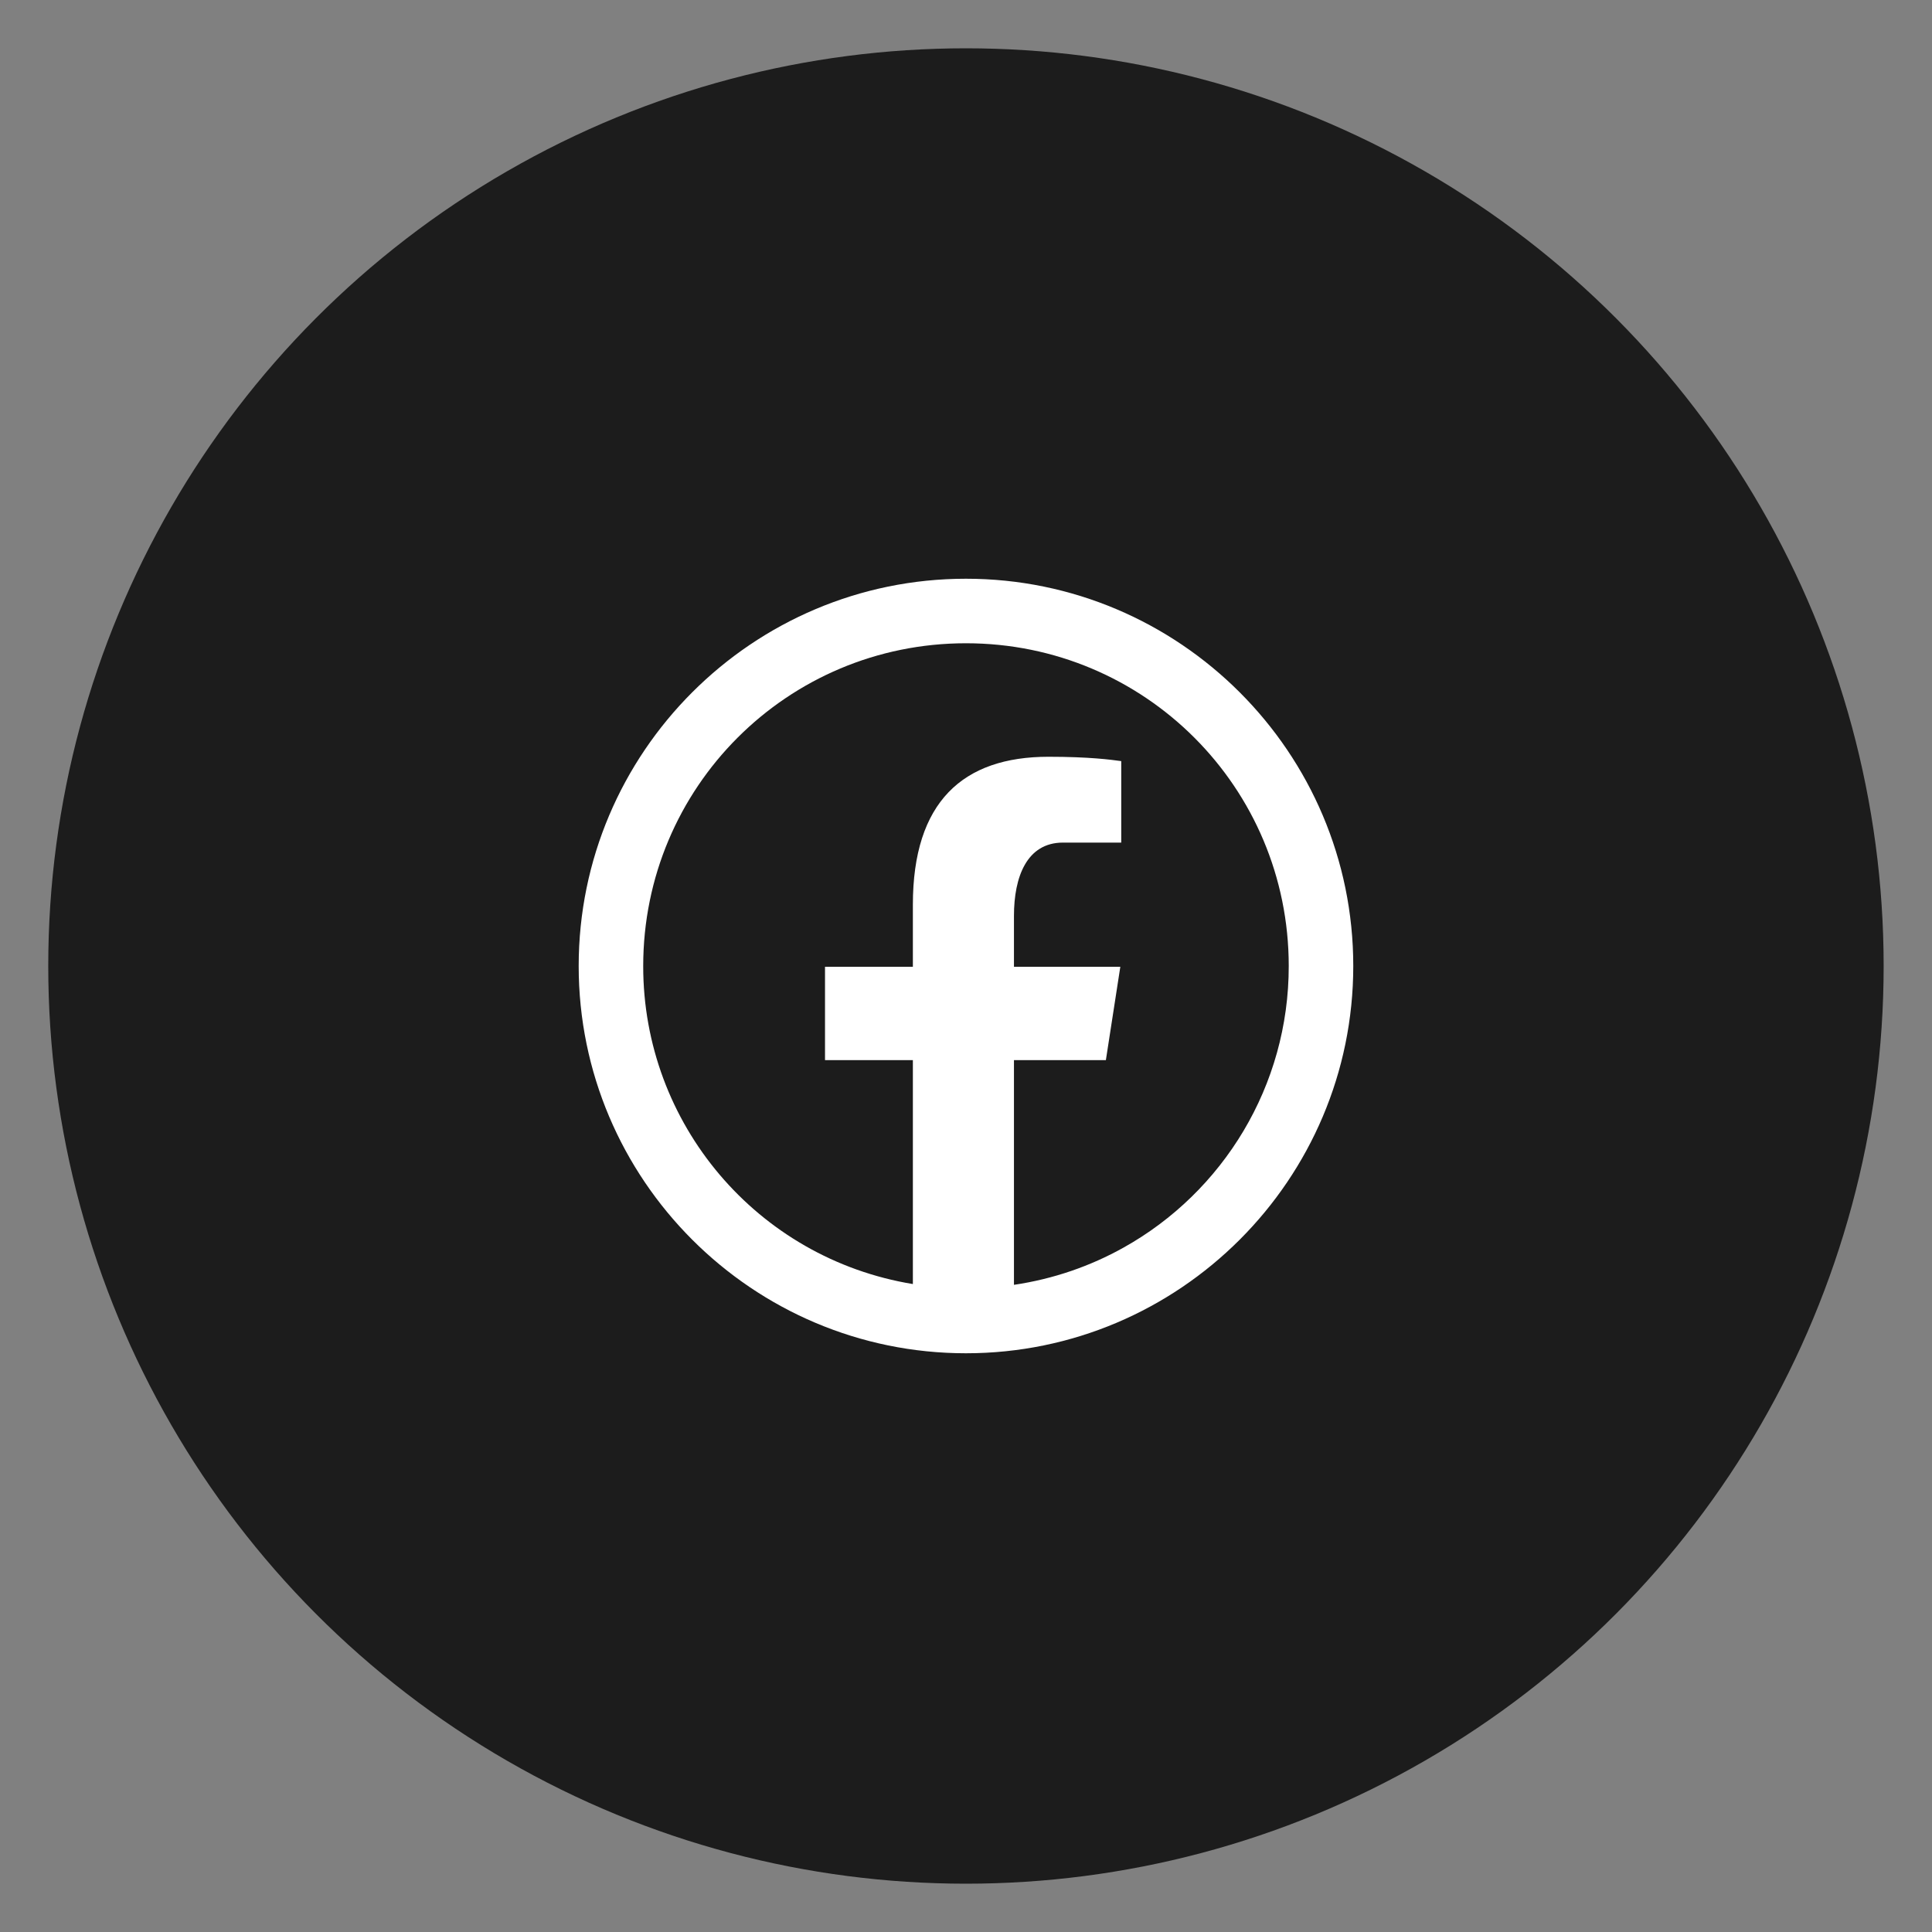
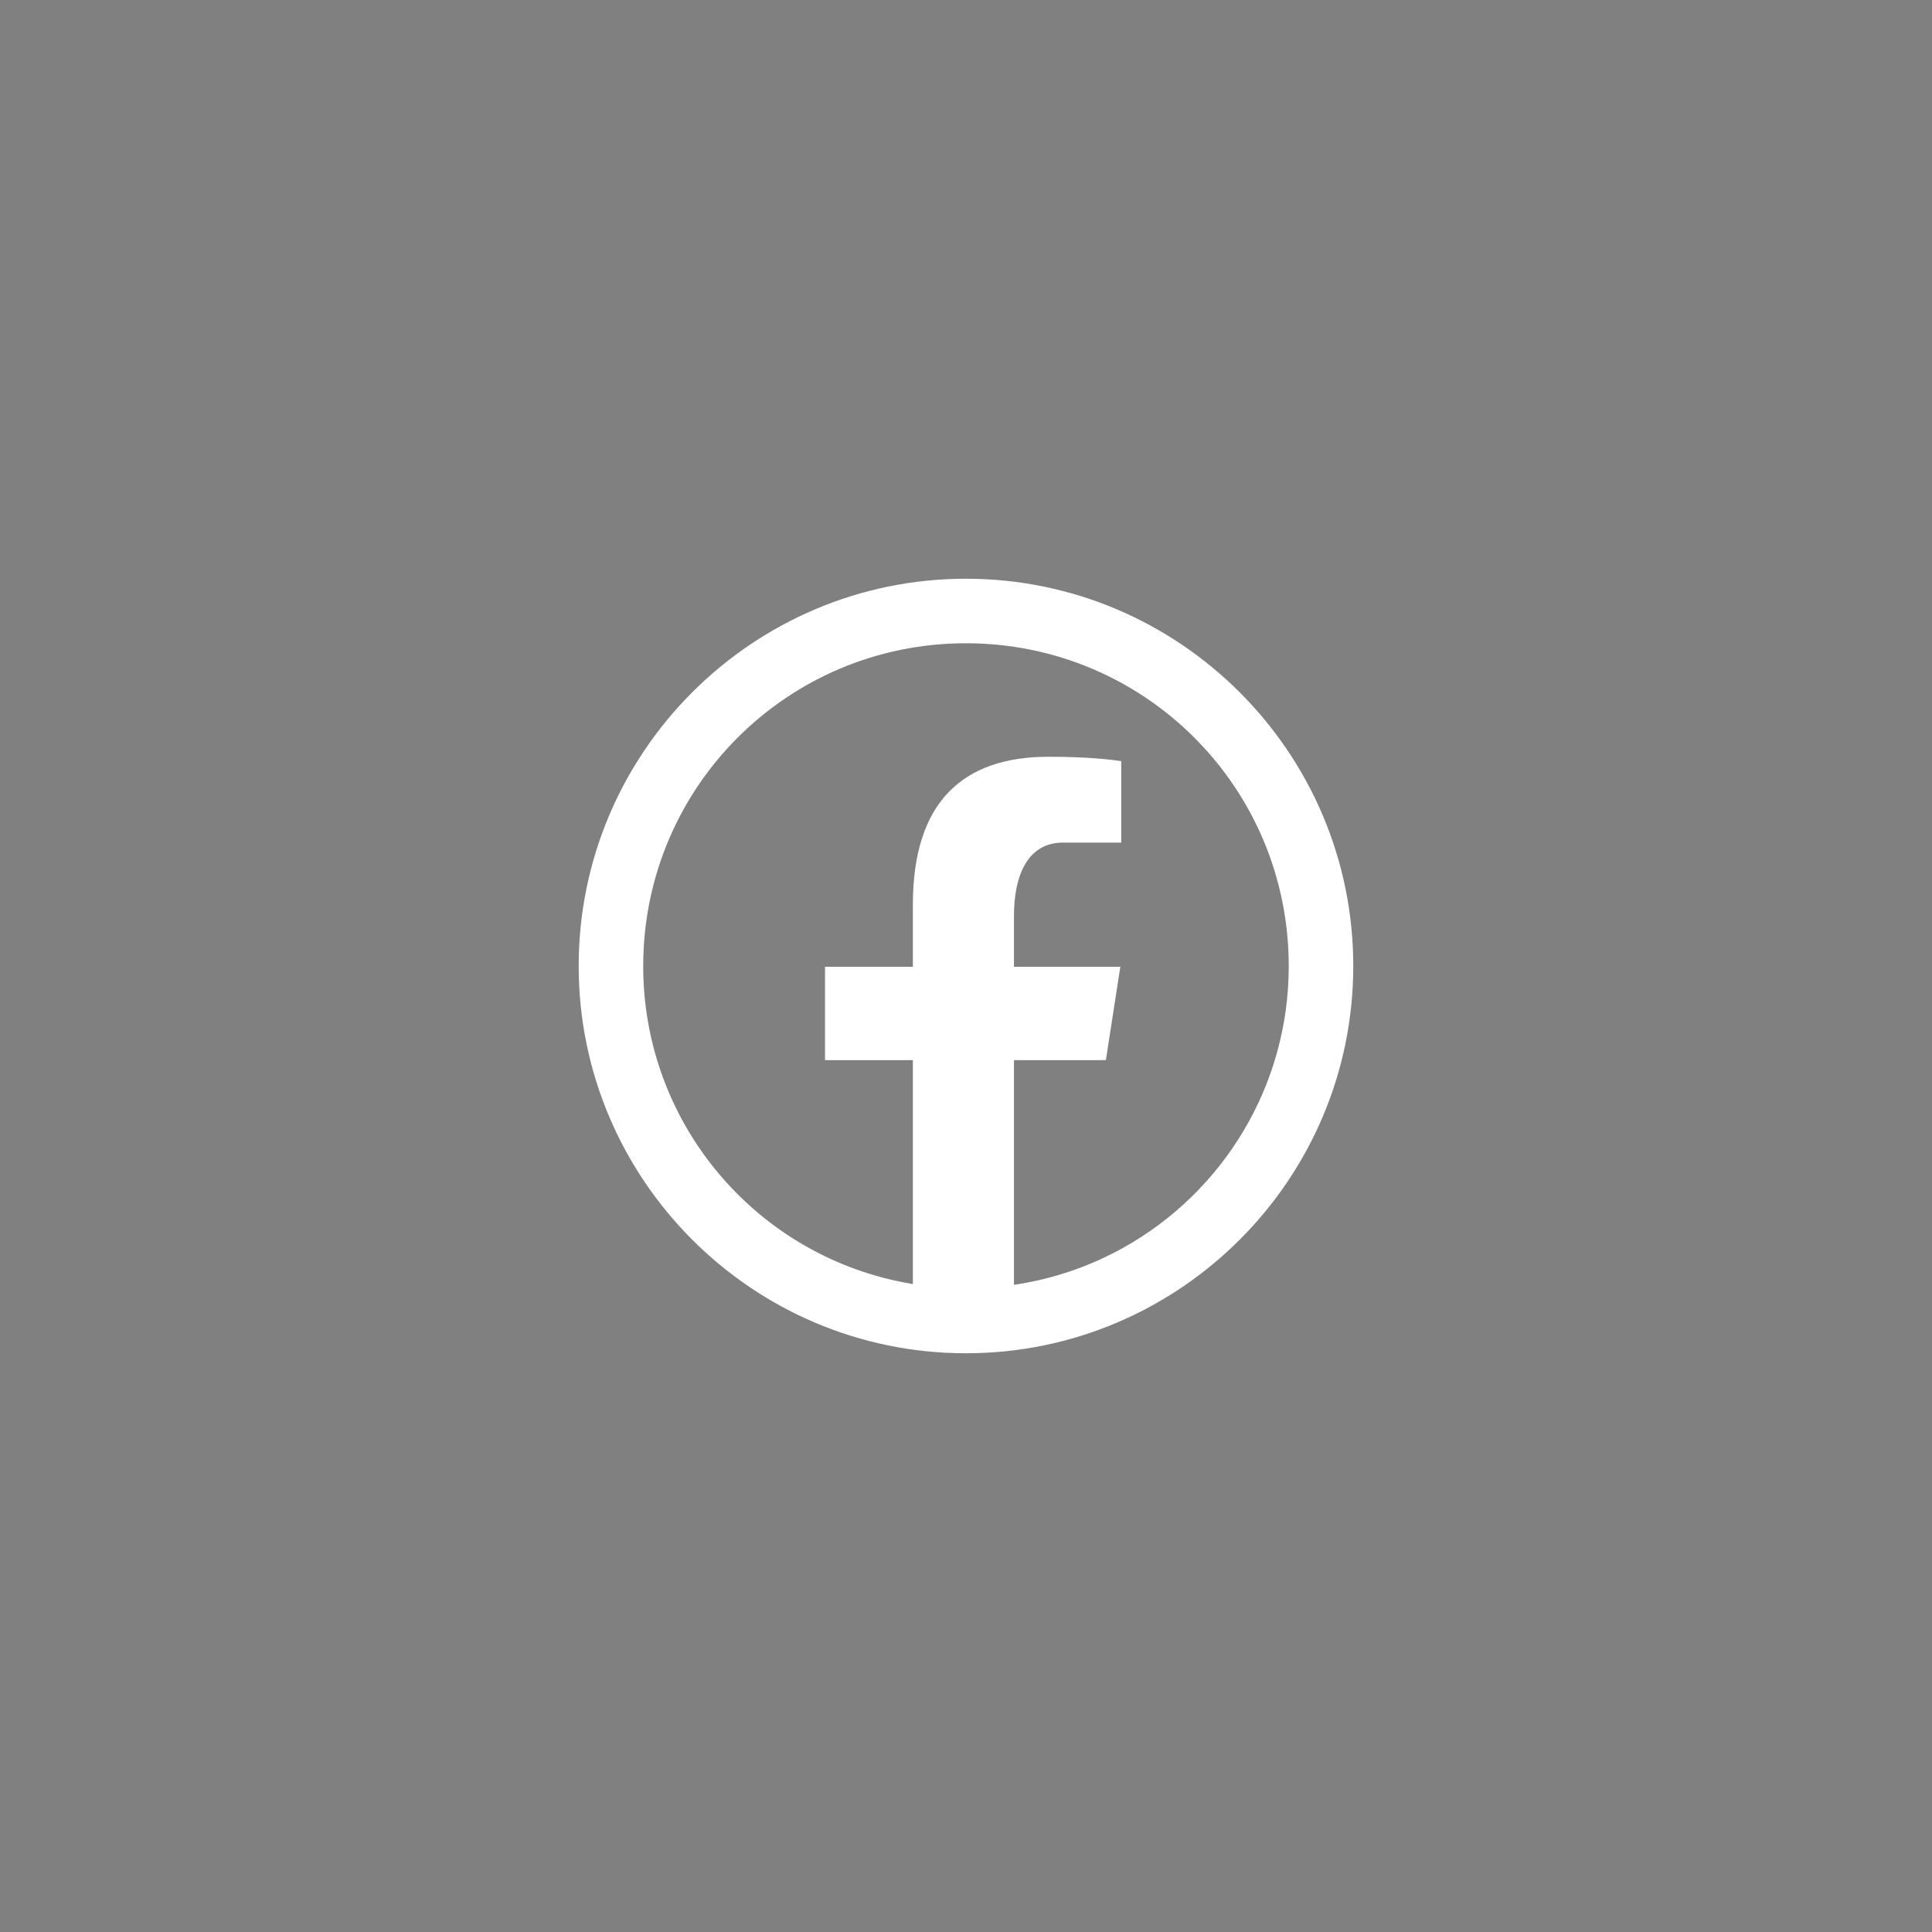
<svg xmlns="http://www.w3.org/2000/svg" version="1.1" id="Layer_1" x="0px" y="0px" width="40px" height="40px" viewBox="0 0 40 40" enable-background="new 0 0 40 40" xml:space="preserve">
  <rect x="0" y="0" width="40" height="40" fill="#808080" stroke="none" />
-   <circle fill="#1C1C1C" cx="19.999" cy="20" r="19" />
  <path fill="#FFFFFF" d="M19.999,11.982c-4.421,0-8.018,3.597-8.018,8.018s3.597,8.018,8.018,8.018s8.019-3.597,8.019-8.018  S24.42,11.982,19.999,11.982z M19.999,13.318c3.698,0,6.683,2.983,6.683,6.682c0.002,2.48-1.359,4.68-3.42,5.83  c-0.687,0.384-1.451,0.65-2.269,0.771v-4.652h1.903l0.299-1.933h-2.202V18.96c0-0.801,0.264-1.515,1.015-1.515h1.206v-1.687  c-0.211-0.029-0.659-0.09-1.507-0.09c-1.77,0-2.807,0.934-2.807,3.063v1.285h-1.819v1.933H18.9v4.636  c-3.224-0.53-5.586-3.317-5.583-6.584C13.317,16.302,16.301,13.318,19.999,13.318z" />
</svg>